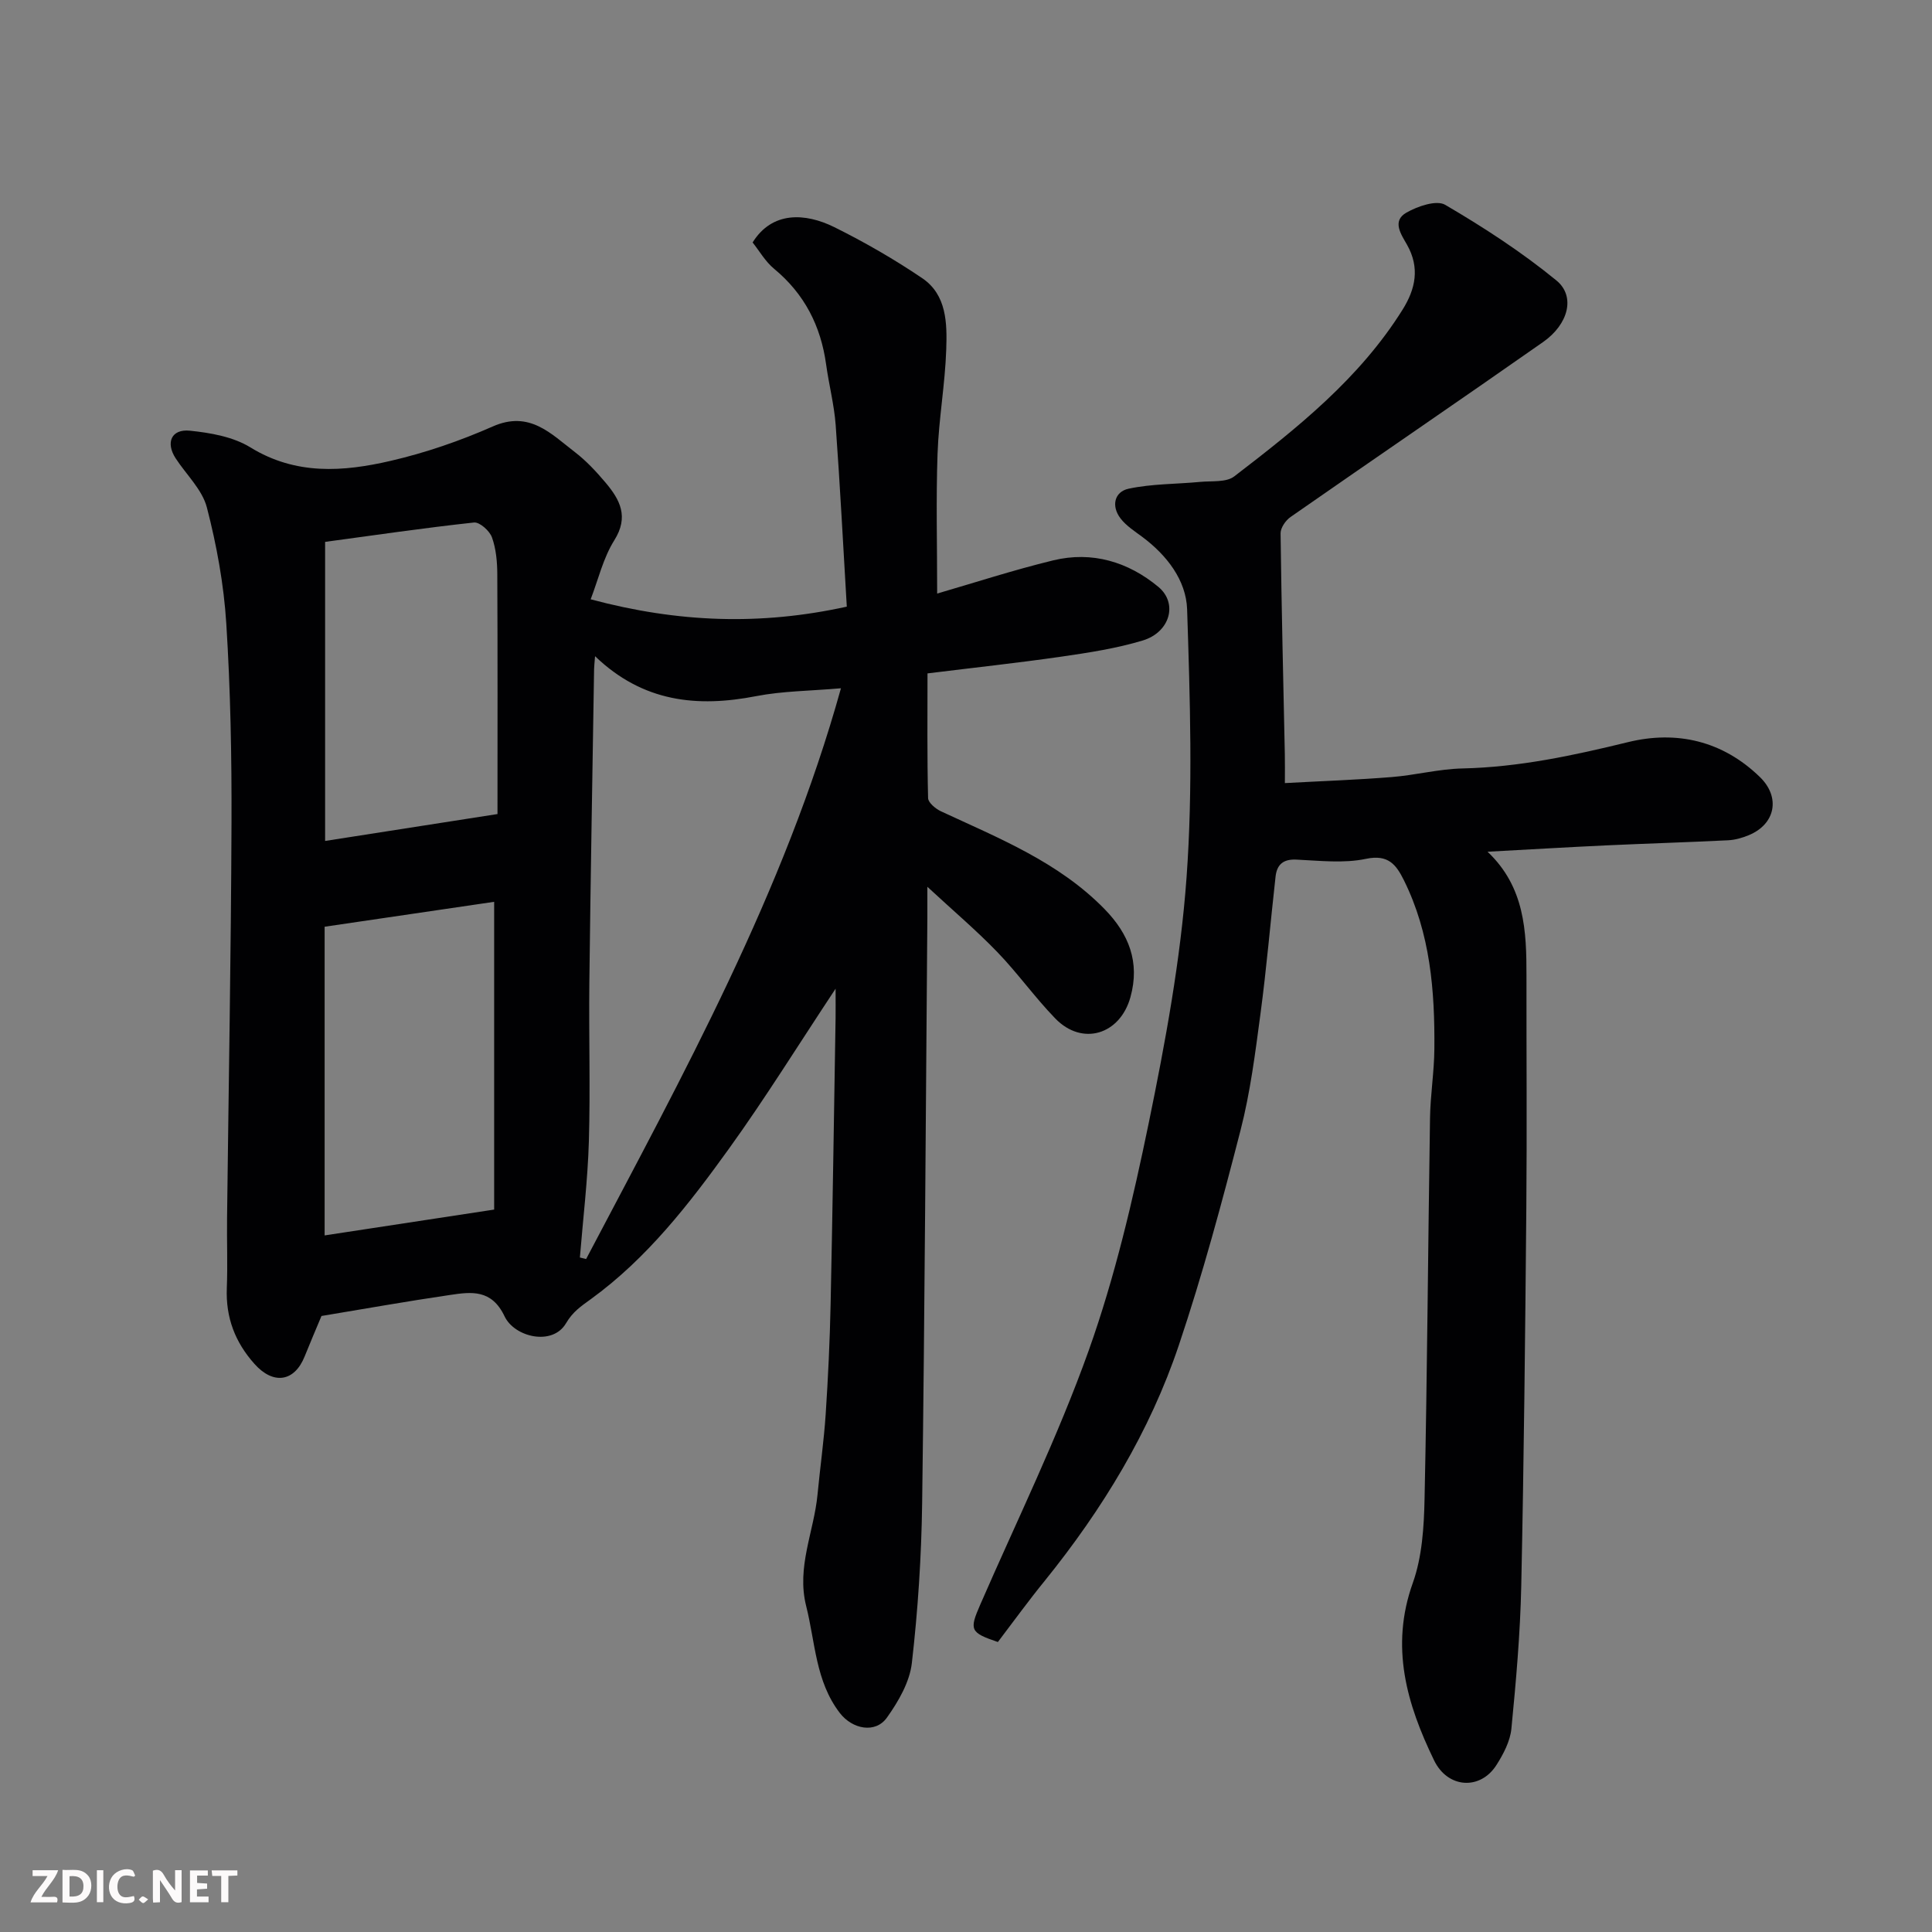
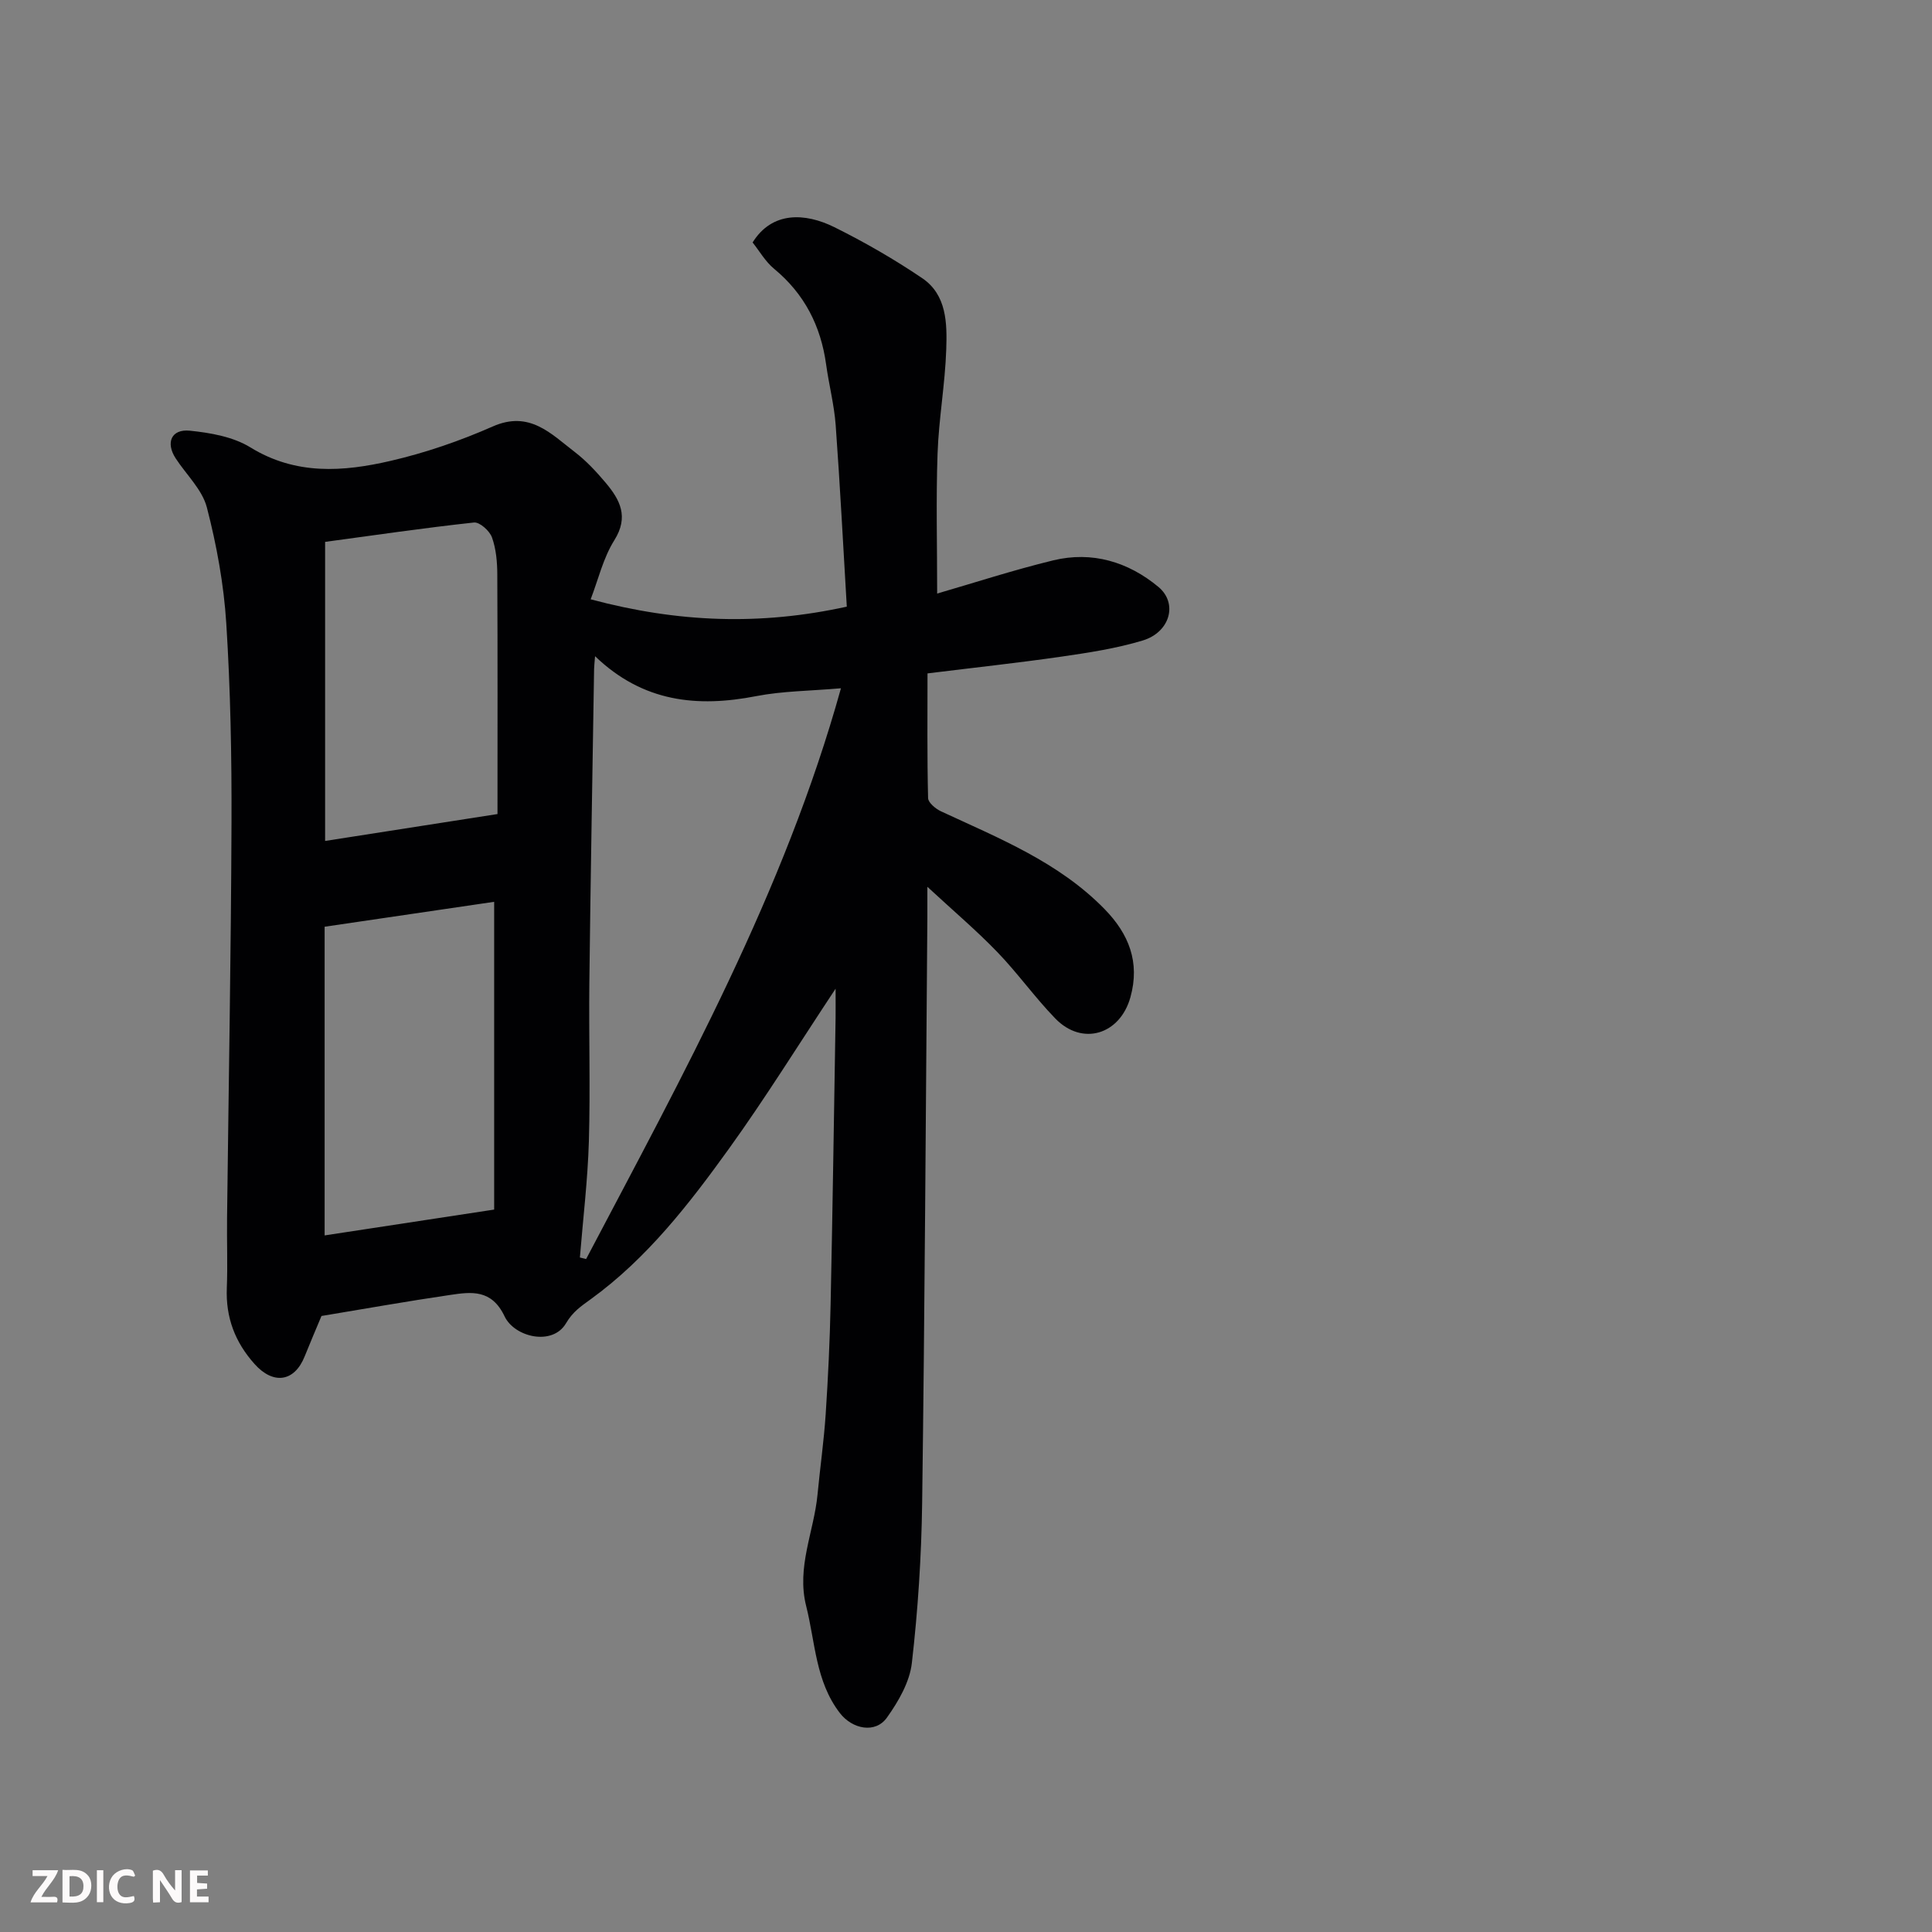
<svg xmlns="http://www.w3.org/2000/svg" enable-background="new 0 0 400 400" viewBox="0 0 400 400">
  <rect x="0" y="0" width="400" height="400" fill="#808080" stroke="none" />
  <path d="m173 204.7c-7.78 11.74-14.56 22.68-22.06 33.1-8.27 11.49-16.99 22.74-28.61 31.17-2.07 1.5-3.74 2.61-5.15 5.01-2.8 4.75-10.66 2.87-12.71-1.44-2.68-5.65-6.87-5.09-11.31-4.43-8.88 1.3-17.73 2.88-26.6 4.35-1.13 2.7-2.34 5.52-3.48 8.36-2.13 5.33-6.52 5.9-10.38 1.58-4.05-4.53-5.98-9.64-5.74-15.72.19-4.83-.01-9.67.05-14.5.32-27.27.82-54.54.92-81.8.05-13.77-.21-27.56-1.08-41.3-.51-8.07-1.99-16.19-4.02-24.02-.96-3.7-4.27-6.79-6.47-10.18-2.1-3.24-.89-6.1 2.95-5.71 4.28.44 8.96 1.26 12.52 3.45 9.41 5.8 19.24 5.07 29.07 2.79 7.21-1.67 14.35-4.13 21.13-7.12 7.6-3.35 12.04 1.51 16.99 5.31 2.36 1.81 4.44 4.05 6.37 6.34 2.96 3.52 4.86 7.03 1.8 11.91-2.31 3.68-3.33 8.16-4.9 12.23 18.13 4.85 35.17 5.44 53.03 1.52-.75-12.58-1.39-25.08-2.3-37.57-.31-4.22-1.4-8.37-1.98-12.57-1.1-7.98-4.48-14.61-10.77-19.81-1.82-1.5-3.06-3.71-4.45-5.45 4.04-6.5 10.89-6.15 16.92-3.17 6.27 3.11 12.39 6.64 18.19 10.56 5.1 3.45 5.16 9.36 4.98 14.74-.24 7.22-1.55 14.39-1.8 21.61-.33 9.41-.08 18.85-.08 28.95 7.62-2.21 15.74-4.86 24.01-6.87 8.06-1.96 15.54.3 21.78 5.48 4.12 3.42 2.41 9.41-3.24 11.11-5.43 1.64-11.12 2.51-16.76 3.33-9.07 1.31-18.18 2.29-27.79 3.48 0 8.58-.09 17.2.12 25.81.02.95 1.56 2.23 2.68 2.75 12.01 5.58 24.39 10.52 33.89 20.27 4.96 5.09 7.35 10.93 5.32 18.22-2.15 7.73-9.96 10.17-15.56 4.39-4.23-4.36-7.78-9.38-12-13.75-4.31-4.47-9.07-8.5-14.48-13.51 0 2.84.01 4.59 0 6.34-.33 40.43-.54 80.87-1.08 121.3-.15 11.04-.87 22.11-2.13 33.07-.45 3.94-2.78 7.96-5.16 11.3-2.38 3.35-7.15 2.42-9.75-.95-5.05-6.56-5.07-14.61-6.97-22.14-2.04-8.09 1.62-15.4 2.35-23.1.53-5.55 1.32-11.08 1.69-16.64.5-7.59.86-15.2 1.02-22.8.42-19.77.7-39.54 1.03-59.3.02-1.62 0-3.25 0-5.98zm-52.94 55.65c.43.11.86.21 1.29.32 20.1-38.2 41.04-76.02 52.76-118.17-6.48.56-12.09.57-17.51 1.62-12.22 2.38-23.47 1.28-33.4-8.26-.11 1.46-.19 2.06-.2 2.67-.34 21.6-.73 43.2-.98 64.79-.13 11 .22 22-.1 32.99-.24 8.03-1.21 16.03-1.86 24.04zm-52.85-68.48v63.91c11.63-1.77 23.03-3.51 35.1-5.35 0-21.03 0-42.03 0-63.72-11.61 1.72-23.32 3.43-35.1 5.16zm35.79-23.33c0-16.68.04-33.13-.04-49.57-.01-2.59-.24-5.3-1.1-7.7-.48-1.36-2.56-3.22-3.73-3.09-10.33 1.12-20.61 2.63-30.82 4.01v61.92c11.93-1.87 23.52-3.67 35.69-5.57z" fill="#010103" />
-   <path d="m206.6 339.96c-5.76-1.95-5.94-2.49-3.66-7.72 7.61-17.48 16.05-34.67 22.45-52.59 5.44-15.26 9.16-31.23 12.44-47.13 3.45-16.78 6.59-33.77 7.83-50.82 1.34-18.43.72-37.04.12-55.54-.2-6.04-4.21-11.23-9.32-15.03-1.57-1.17-3.31-2.28-4.47-3.8-1.96-2.56-1.27-5.52 1.68-6.15 4.82-1.03 9.88-.94 14.82-1.41 2.39-.23 5.39.14 7.05-1.14 13.06-10.02 25.96-20.29 34.86-34.54 2.67-4.27 3.59-8.65.93-13.38-1.19-2.12-3.23-4.92-.16-6.68 2.32-1.33 6.24-2.68 8.05-1.62 7.99 4.68 15.85 9.79 23.01 15.65 4.01 3.28 2.51 9.06-2.73 12.74-17.37 12.17-34.9 24.11-52.31 36.24-1.01.7-2.07 2.24-2.06 3.38.19 15.25.56 30.5.88 45.76.04 1.79.01 3.58.01 5.95 7.72-.42 14.94-.67 22.14-1.25 4.89-.39 9.73-1.67 14.61-1.78 11.71-.26 22.97-2.68 34.3-5.45 10.04-2.46 19.59-.28 27.31 7.24 4.31 4.19 3.2 9.77-2.35 12.04-1.34.55-2.81.97-4.24 1.04-8.43.42-16.87.67-25.3 1.06-7.89.37-15.78.84-24.51 1.31 7.73 7.32 8.07 16.45 8.06 25.69-.02 16 .11 32-.03 48-.23 26.1-.5 52.2-1.05 78.3-.21 9.86-1.08 19.73-2.04 29.56-.25 2.6-1.65 5.26-3.09 7.53-3.36 5.28-10.1 4.85-12.91-.94-5.67-11.68-9.14-23.53-4.42-36.73 1.94-5.43 2.32-11.61 2.44-17.47.56-26.26.72-52.53 1.13-78.79.07-4.77.86-9.53.9-14.3.11-12.04-.83-23.93-6.32-34.97-1.58-3.18-3.22-5.38-7.82-4.41-4.63.98-9.63.38-14.45.16-2.76-.13-4.02 1.09-4.29 3.53-1.06 9.46-1.86 18.95-3.12 28.38-1.08 8.09-2.1 16.25-4.13 24.13-3.84 14.94-7.86 29.88-12.77 44.49-6.03 17.95-15.82 33.98-27.71 48.72-3.3 4.04-6.37 8.28-9.76 12.74z" fill="#010103" />
+   <path d="m206.6 339.96z" fill="#010103" />
  <g fill="#fcfafa">
    <path d="m37.59 393.81c-.92.31-1.52.05-2-.78-.7-1.2-1.52-2.34-2.47-3.78v4.59c-.55.03-.95.05-1.41.07-.03-.37-.06-.64-.06-.91 0-1.91 0-3.81 0-5.7 1.13-.41 1.77-.03 2.29.91.62 1.11 1.38 2.14 2.31 3.19v-4.2h1.35v6.61z" />
    <path d="m12.94 393.88v-6.75c1.9.19 3.93-.54 5.37 1.29.8 1.01.78 2.88.03 3.97-1.37 1.97-3.4 1.51-5.4 1.49m1.45-1.22c2.04.12 2.92-.58 2.89-2.21-.03-1.51-.98-2.19-2.89-2z" />
    <path d="m11.81 393.87h-5.49c.68-2.18 2.47-3.48 3.51-5.45h-3.08v-1.21h5.29c-.71 2.13-2.44 3.48-3.47 5.51.86 0 1.63.04 2.39-.01.79-.05 1.14.21.85 1.16" />
    <path d="m39.33 393.86v-6.61h3.7v1.07h-2.22v1.52c.68.04 1.34.09 2.07.13v1.07c-.72.05-1.38.09-2.1.14v1.48h2.4v1.19h-3.84z" />
    <path d="m27.71 388.56c-1.15-.3-2.46-.61-3.1.64-.37.73-.41 1.93-.06 2.67.63 1.35 1.99.93 3.17.68.35.94-.01 1.32-.93 1.46-1.62.25-3.05-.27-3.76-1.48-.73-1.24-.6-3.03.31-4.17.88-1.11 2.71-1.7 4-1.16.32.13.44.74.65 1.12-.1.08-.19.16-.28.24" />
-     <path d="m49.15 387.24v1.07c-.59.02-1.17.05-1.87.08v5.44h-1.48v-5.44h-1.85c-.05-.4-.08-.73-.13-1.15z" />
    <path d="m20.06 387.21h1.33v6.62h-1.33z" />
-     <path d="m30.68 393.25c-.49.38-.8.79-1.05.76-.32-.05-.6-.45-.9-.7.26-.24.51-.64.8-.67.29-.04.62.3 1.15.61" />
  </g>
</svg>